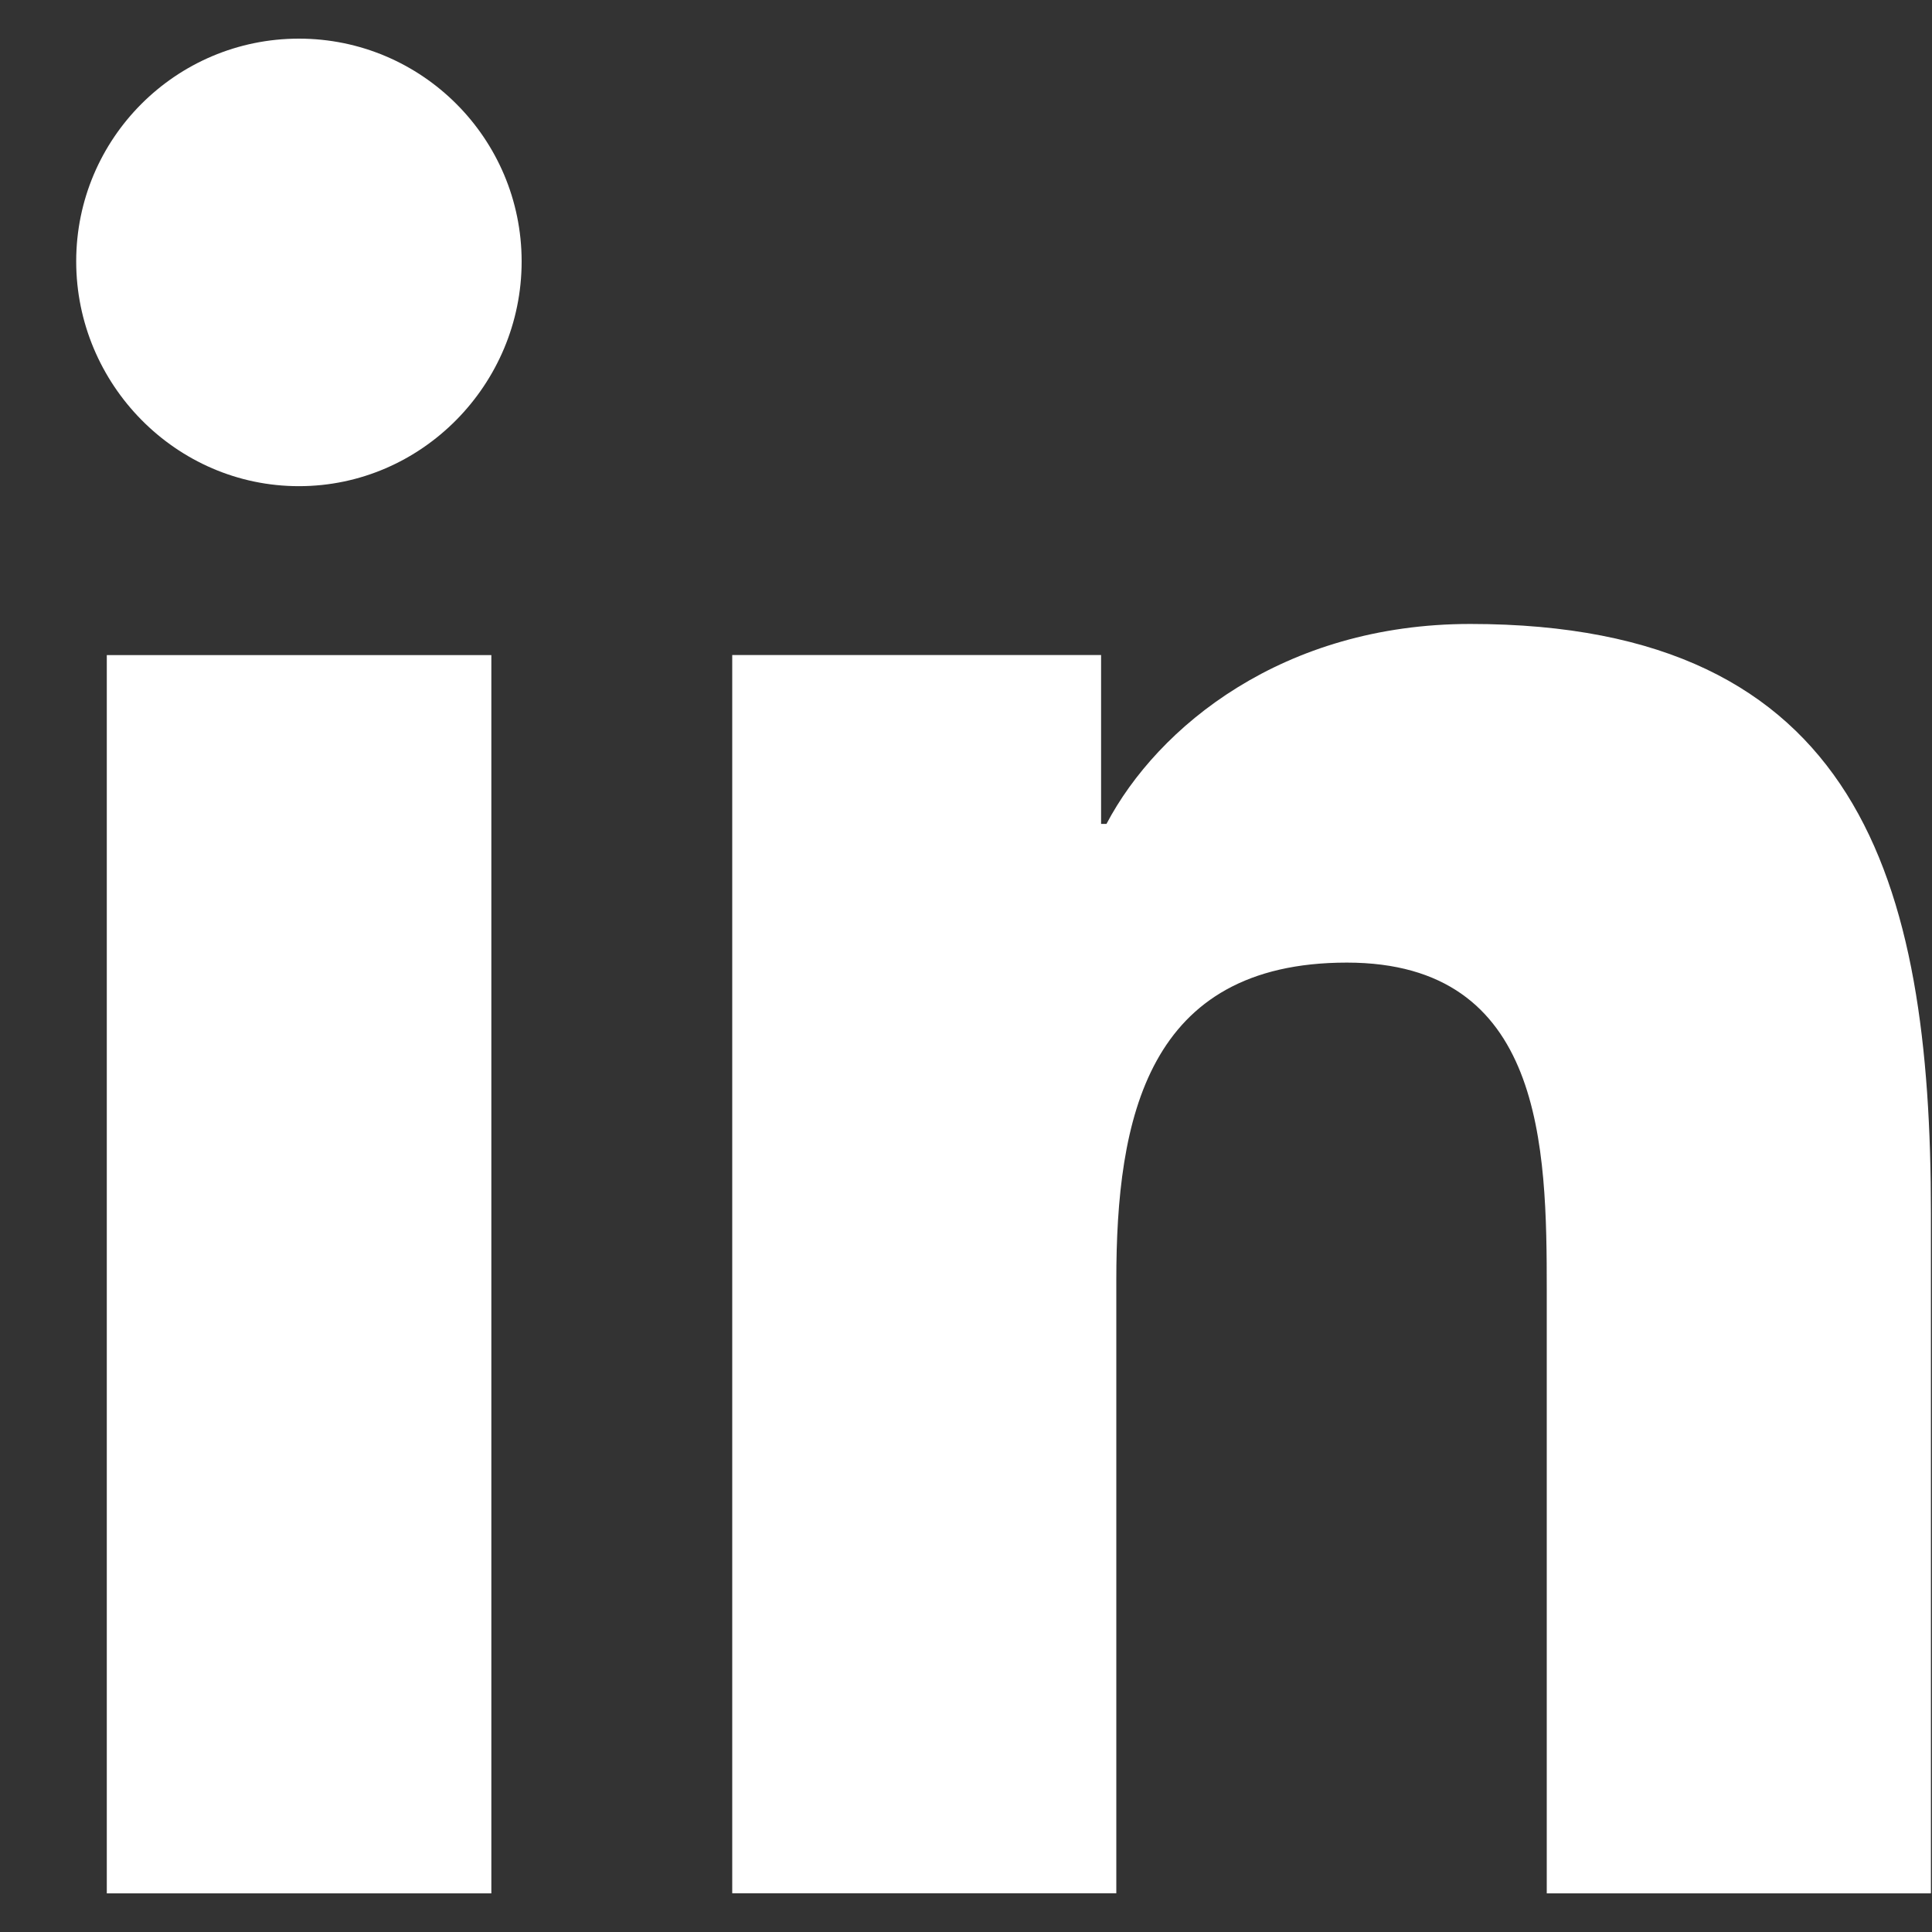
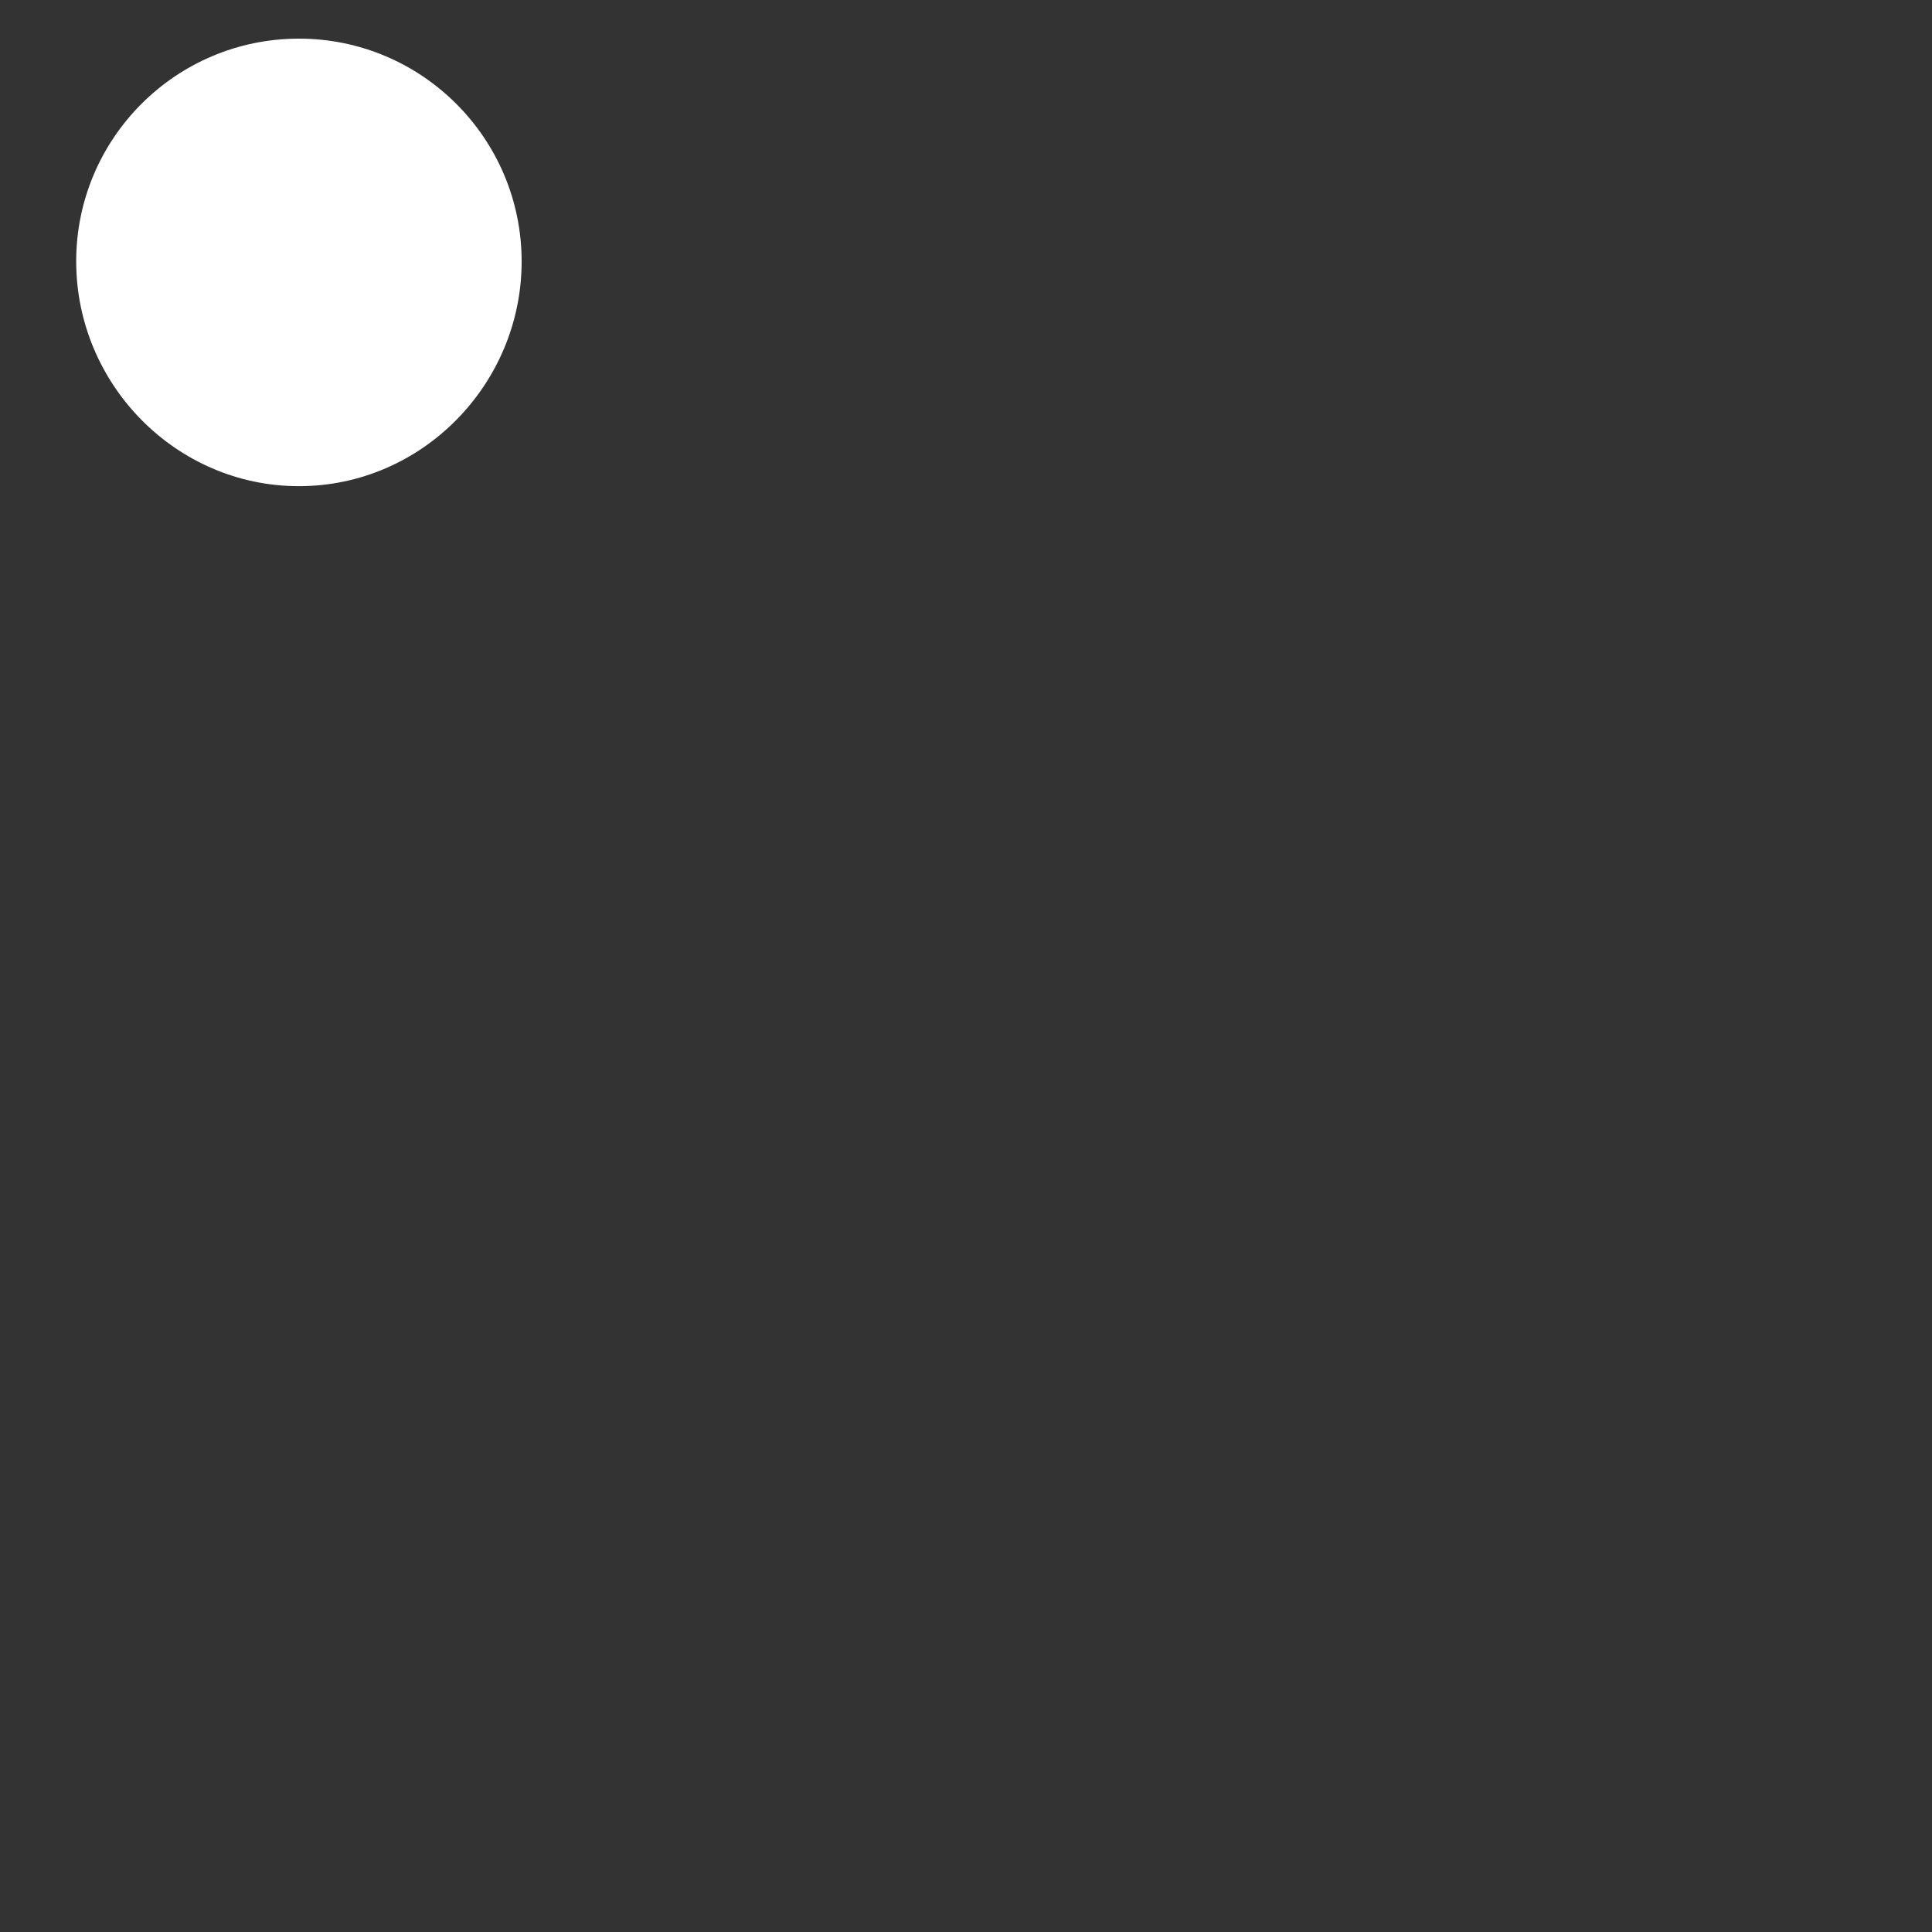
<svg xmlns="http://www.w3.org/2000/svg" width="25" height="25" viewBox="0 0 25 25" fill="none">
  <rect x="0" y="0" width="25" height="25" fill="#333333" stroke="none" />
-   <path d="M24.98 24.5V24.499H24.986V15.697C24.986 11.391 24.059 8.074 19.025 8.074C16.605 8.074 14.981 9.402 14.318 10.661H14.248V8.476H9.475V24.499H14.445V16.565C14.445 14.476 14.841 12.456 17.428 12.456C19.977 12.456 20.015 14.84 20.015 16.699V24.5H24.98Z" fill="white" />
-   <path d="M1.382 8.477H6.358V24.5H1.382V8.477Z" fill="white" />
  <path d="M3.868 0.5C2.277 0.5 0.986 1.791 0.986 3.382C0.986 4.973 2.277 6.291 3.868 6.291C5.459 6.291 6.75 4.973 6.75 3.382C6.749 1.791 5.458 0.5 3.868 0.5V0.5Z" fill="white" />
</svg>